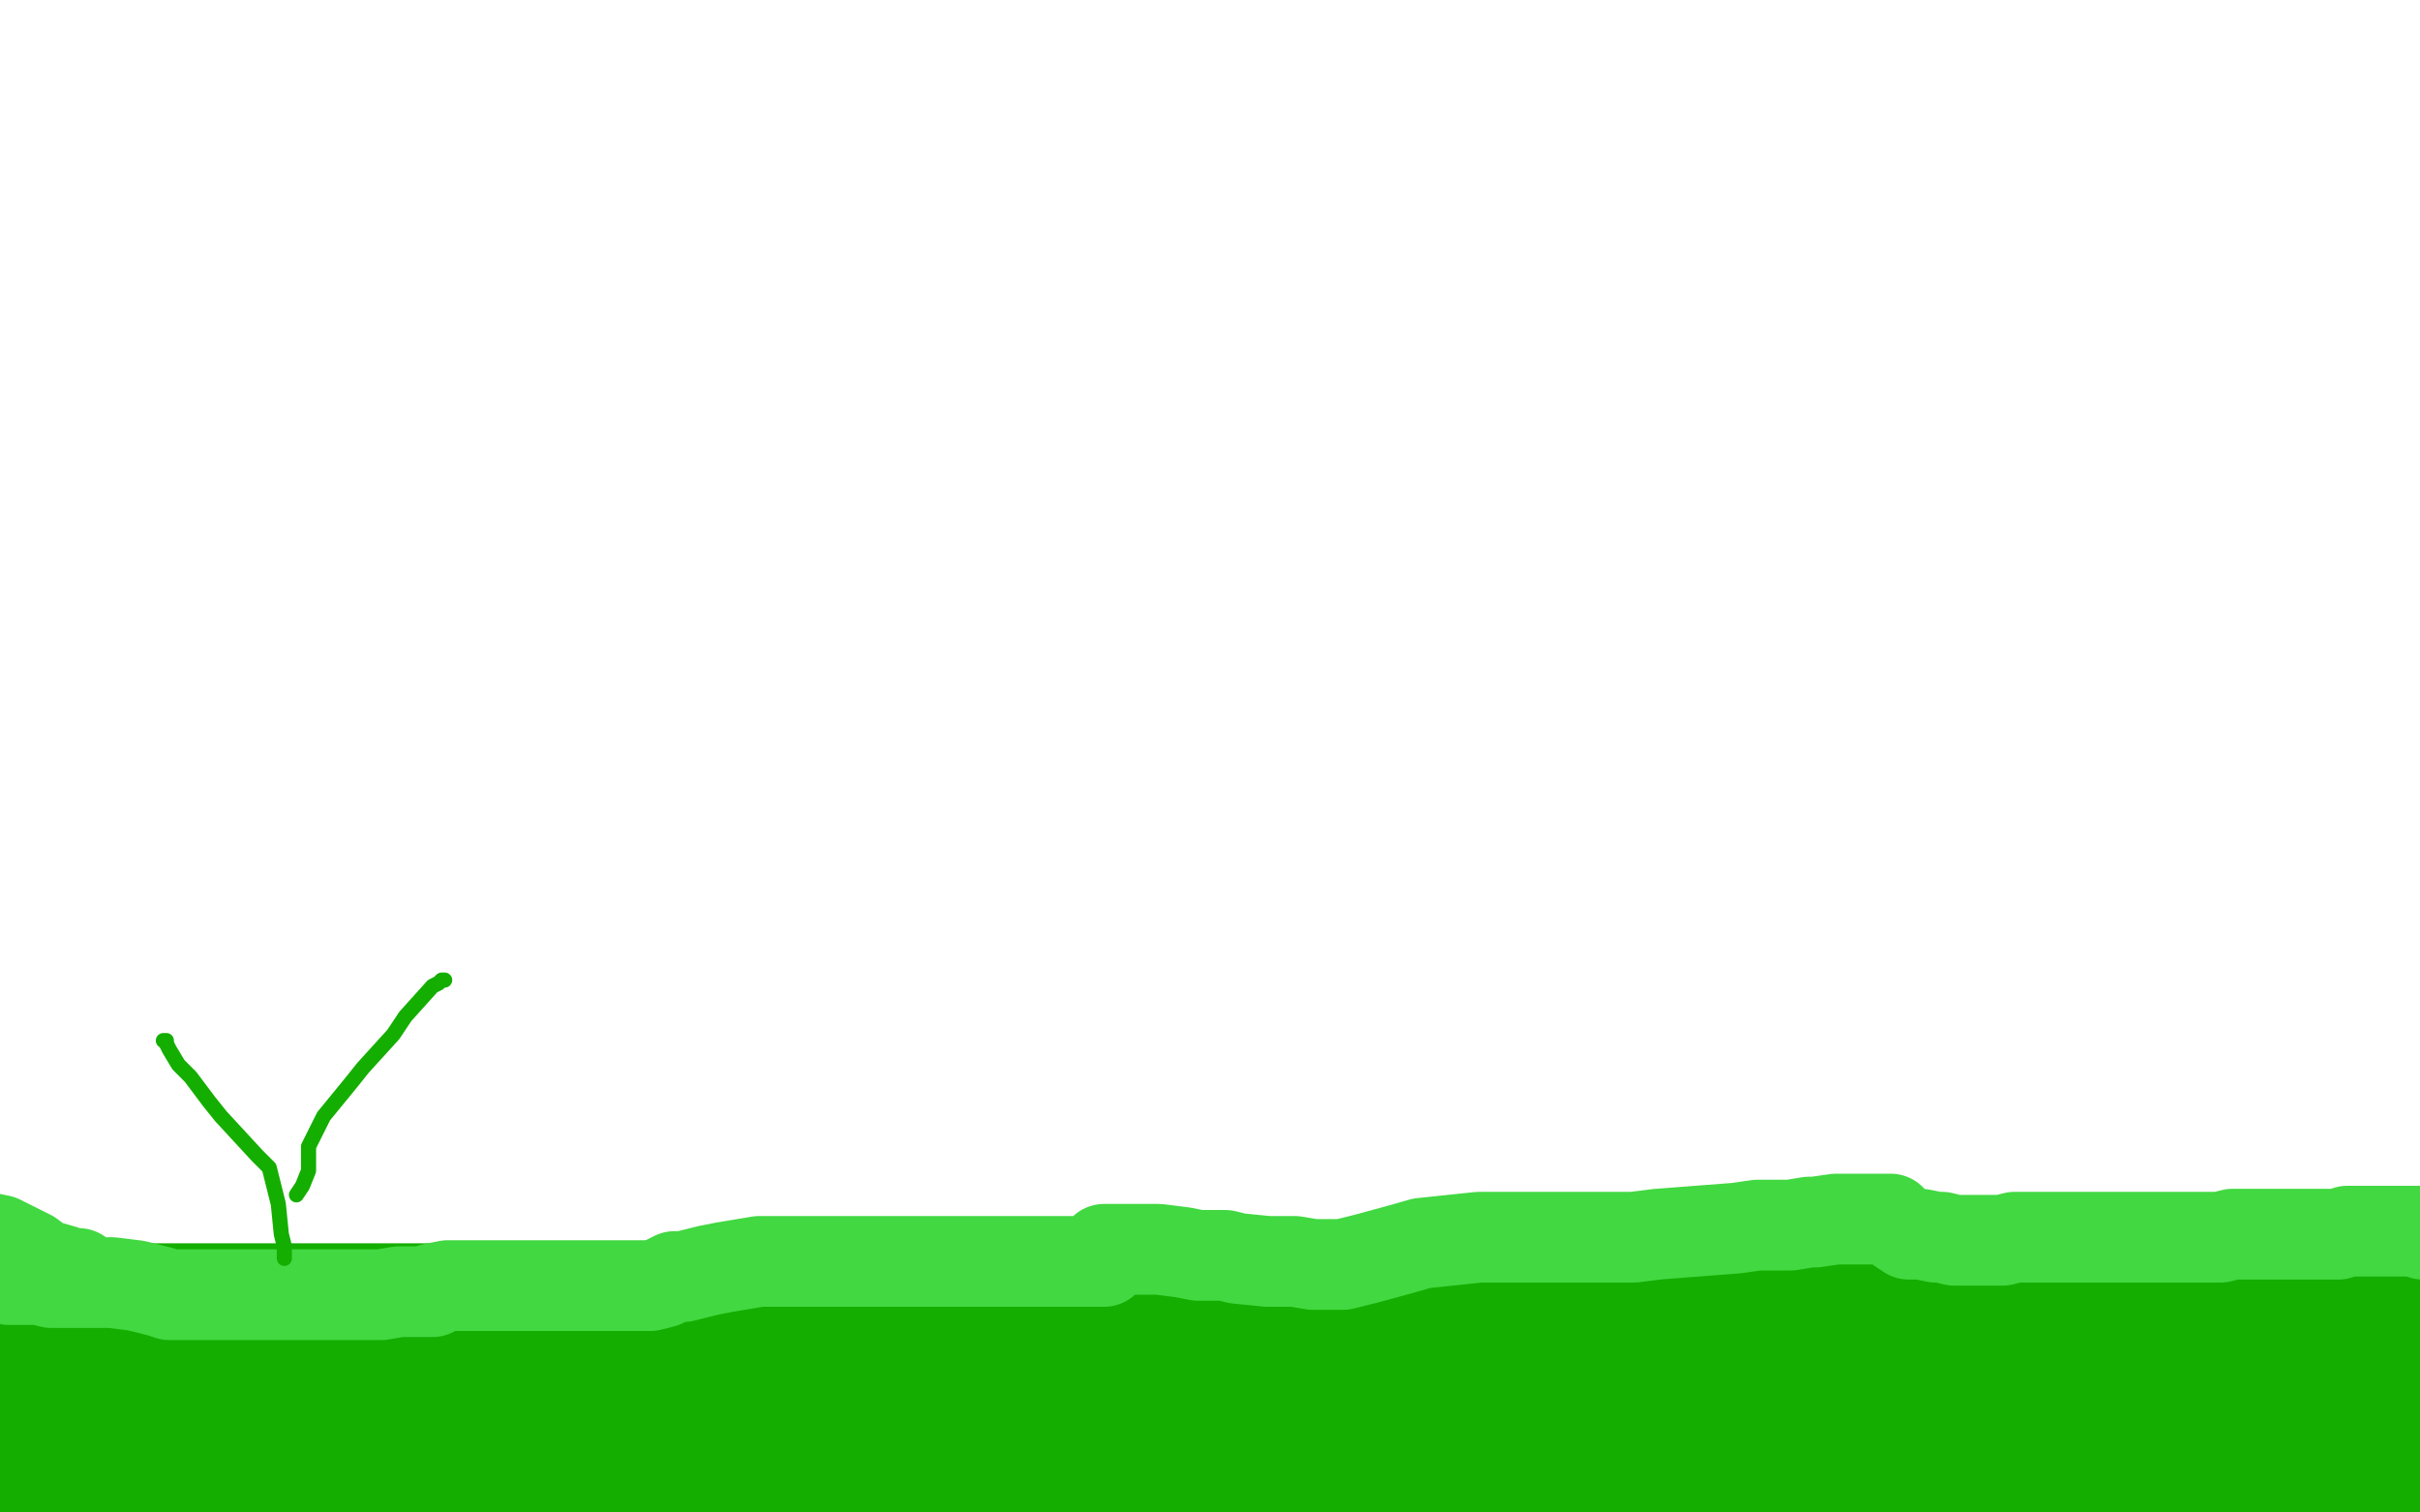
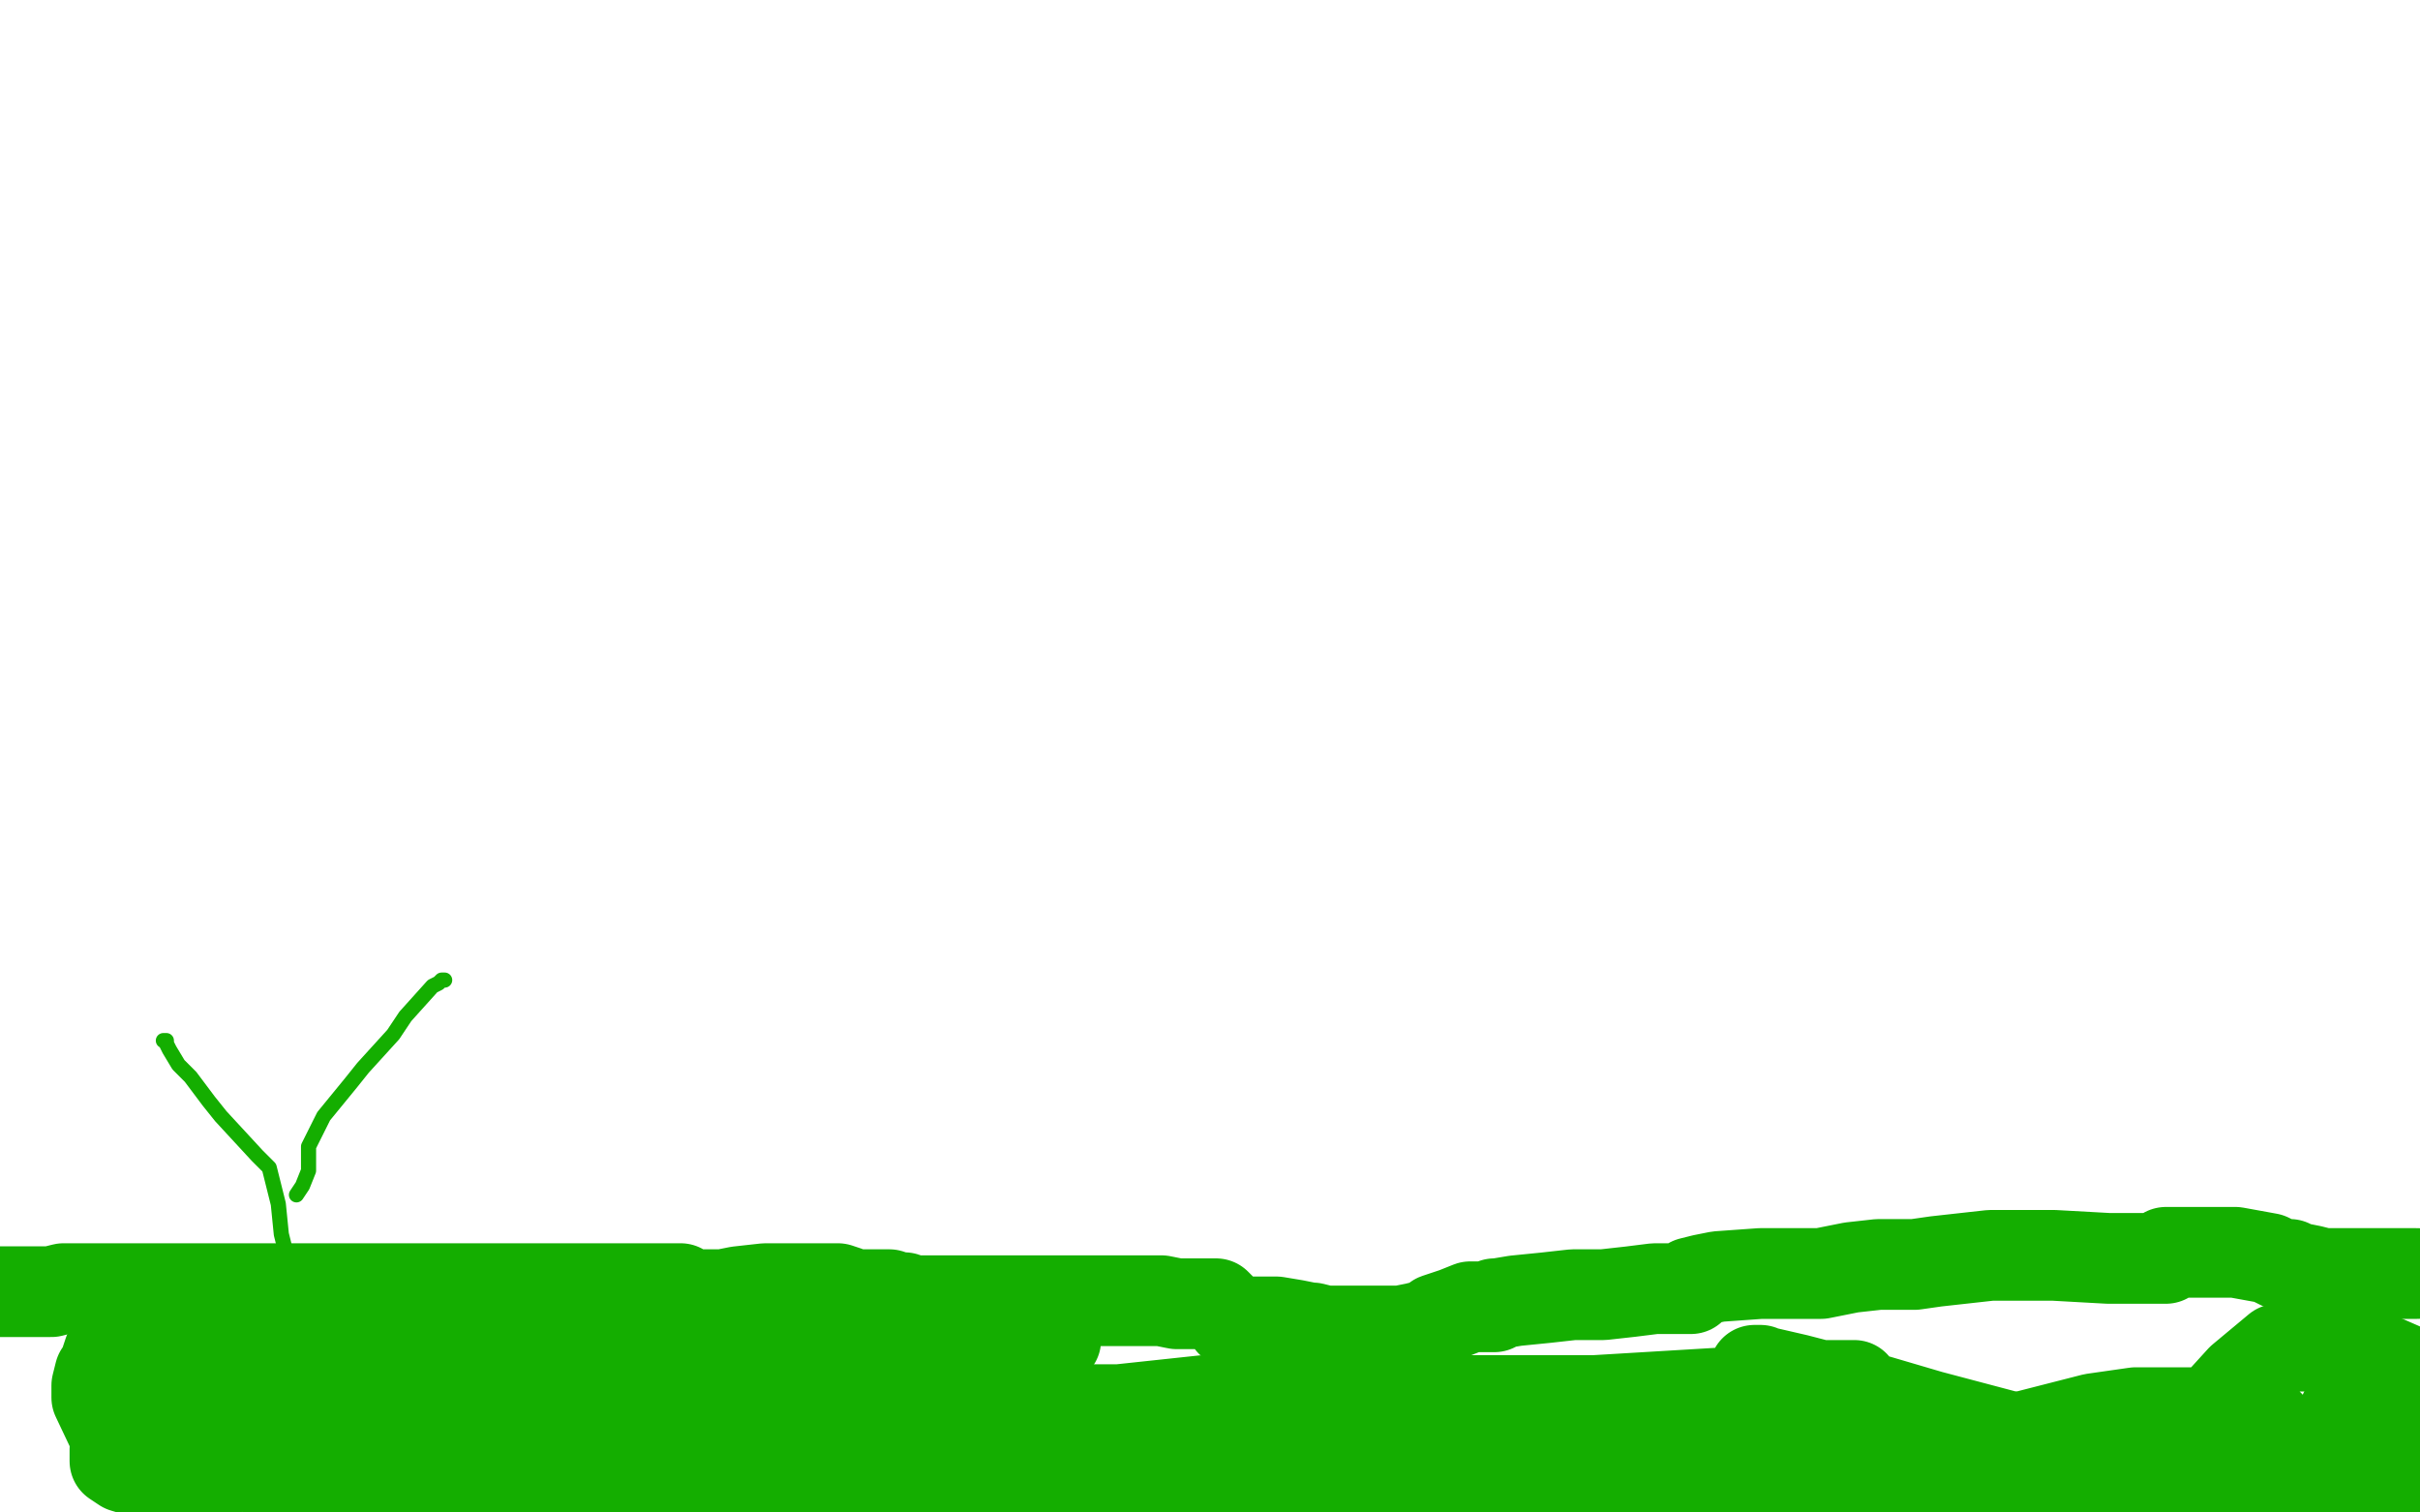
<svg xmlns="http://www.w3.org/2000/svg" width="800" height="500" version="1.1" style="stroke-antialiasing: false">
  <desc>This SVG has been created on https://colorillo.com/</desc>
-   <rect x="0" y="0" width="800" height="500" style="fill: rgb(255,255,255); stroke-width:0" />
-   <polyline points="25,474 23,473 23,473 22,472 22,472 18,472 18,472 17,472 17,472 17,471 17,471 17,470 17,469 17,468 17,467 17,465 17,462 17,460 16,458 15,458 15,457 15,456 14,456 14,454 12,454 11,454 8,456 8,458 7,462 6,465 6,470 6,475 6,478 6,483 6,485 6,487 6,488 7,488 9,490 12,490 14,490 18,492 21,492 25,492 27,492 29,492 30,490 30,489 30,486 30,485 30,484 30,483 30,479 30,477 29,474 28,472 26,471 23,470 20,470 16,470 15,469 14,469 13,471 12,472 12,478 13,481 15,484 19,487 21,487 26,487 28,485 31,481 31,478 31,476 31,471 31,469 30,467 28,464 28,463 28,462 27,462 26,461 24,459 21,458 18,456 16,455 15,453 14,453 13,451 12,451 11,450 9,449 9,448 8,447 11,447 22,445 29,444 39,444 43,444 49,444 55,444 57,444 60,444 63,445 66,445 76,446 85,446 91,446 104,446 113,443 128,441 144,440 152,440 165,440 171,440 178,440 180,440 187,438 198,437 220,436 234,436 260,436 288,437 314,438 326,438 347,441 352,442 355,442 353,442 362,440 374,439 401,437 414,437 438,437 450,437 477,436 504,434 517,434 535,433 542,433 544,435 542,440 540,442 535,444 539,444 545,444 564,441 595,441 620,441 666,441 702,441 715,441 730,441 732,440 738,439 749,435 774,432 786,432 788,432 789,432 789,431 789,432 789,435 789,438 789,441 789,447 789,453 790,454 790,456 790,457 789,457 788,458 787,459 785,460 782,462 778,464 773,466 772,466 768,466 762,466 758,467 755,467 750,469 745,470 741,470 731,470 714,466 706,464 688,464 679,464 664,464 656,464" style="fill: none; stroke: #14ae00; stroke-width: 30; stroke-linejoin: round; stroke-linecap: round; stroke-antialiasing: false; stroke-antialias: 0; opacity: 1.0" />
  <polyline points="33,454 32,458 32,458 32,462 32,462 41,481 41,481 53,485 58,485 73,485 79,483 88,478 89,474 82,467 80,464 72,459 67,458 58,458 47,463 44,467 41,472 38,479 38,481 38,483 41,485 51,488 59,488 68,488 77,485 85,481 96,473 108,460 110,455 102,446 93,442 70,440 50,440 44,440 36,447 35,450 33,459 34,466 36,469 45,477 61,482 69,484 84,485 92,485 109,479 123,471 129,466 136,454 136,450 132,442 123,439 117,439 101,441 95,444 93,445 91,446 91,452 91,456 94,459 99,464 112,472 123,477 128,478 144,478 158,477 164,474 173,468 172,468 168,468 162,468 154,468 151,468 149,467 148,467 146,468 146,470 146,475 146,478 148,483 154,487 159,488 175,489 187,486 209,475 218,462 218,458 211,450 200,443 193,441 185,438 177,438 167,438 161,438 144,446 136,451 129,458 124,461 122,465 117,472 117,475 117,478 117,481 118,485 125,494 130,499 137,502 143,504 149,504 165,496 169,493 171,490 172,489 169,485 164,483 158,479 153,476 143,471 132,470 126,471 120,473 117,475 115,476 115,477 116,479 120,482 126,482 135,484 171,485 195,485 245,483 265,483 268,483 269,483 267,483 261,483 252,483 221,484 193,484 177,479 174,478 173,477 173,476 180,474 188,473 209,472 242,472 261,472 293,474 305,474 324,474 333,474 339,473 339,472 332,470 322,466 301,463 281,461 263,460 255,459 241,456 237,455 235,455 238,455 244,455 261,459 277,462 323,468 350,468 407,468 454,468 467,469 477,470 478,470 479,470 479,471 477,472 476,473 474,474 474,475 472,476 469,477 454,482 444,482 432,482 416,482 395,479 381,474 369,471 356,468 356,467 370,466 398,463 458,463 478,464 498,469 503,471 508,476 513,484 522,489 539,492 552,489 623,479 675,479 689,479 707,479 711,479 704,478 695,478 672,477 638,468 621,463 594,456 581,453 580,453 581,453 582,453 586,455 587,457 592,458 601,458 606,458 611,458 613,458 611,458 600,458 577,460 527,463 508,463 486,463 477,463 475,463 474,463 474,464 474,466 475,468 467,468 455,468 426,468 412,468 389,466 382,466 369,466 361,466 346,466 340,467 336,468 334,469 332,469 325,469 317,470 314,470 308,470 307,470 304,470 299,471 296,473 287,476 281,477 275,479 270,481 267,481 262,482 261,483 260,484 260,485 260,486 260,487 263,489 265,490 268,490 275,491 281,491 292,491 299,491 302,491 307,491 314,493 321,493 326,493 343,493 355,491 363,489 368,488 372,488 381,488 388,490 406,492 419,492 425,492 436,492 447,490 462,489 468,489 470,489 472,489 474,488 478,487 491,487 511,487 525,488 558,495 585,501 596,502 605,502 606,501 609,500 613,499 632,499 642,499 669,500 693,501 702,501 719,499 725,498 730,497 731,497 733,498 743,500 749,501 761,501 769,501 775,501 786,498 787,496 787,494 787,491 787,483 787,480 787,478 788,475 788,474 786,473 784,472 782,469 780,467 779,466 778,464 777,465 775,467 775,470 774,474 773,482 773,486" style="fill: none; stroke: #14ae00; stroke-width: 30; stroke-linejoin: round; stroke-linecap: round; stroke-antialiasing: false; stroke-antialias: 0; opacity: 1.0" />
  <circle cx="773.5" cy="486.5" r="15" style="fill: #14ae00; stroke-antialiasing: false; stroke-antialias: 0; opacity: 1.0" />
  <polyline points="750,471 750,474 750,474 751,479 751,479 756,486 756,486 760,489 760,489 769,492 769,492 774,492 774,492 788,486 796,480 803,459 798,454 782,447 770,445 759,445 753,446 741,456 731,467 726,471 722,479 721,483 723,483 729,486 731,486 733,486 735,487 737,487 739,485 739,484 740,481 740,478 738,472 737,471 733,469 730,468 724,467 706,467 692,469 649,480 629,487 596,499 583,502 582,502 562,502 524,502 465,495 434,486 417,480 412,478 406,477 402,477 390,477 379,477 372,477 369,477 364,476 362,475 359,474 354,471 352,470 348,469 345,468 342,465 342,463 342,456 343,452 345,449 346,446 348,444 349,443 349,442 347,442 344,442 341,442 337,443 315,454 298,451 275,448 242,443 226,441 202,438 194,437 188,434 186,434 185,434 182,434 179,434 173,438 168,439 165,439 164,440 160,440 158,440 157,441 155,445 154,447 153,451 153,455 153,456 153,457 155,460 155,461 159,464 162,466 168,467 173,468 180,468 183,468 187,465 189,463 194,461 196,460 199,459 202,457 199,455 196,453 193,450 192,450 190,451 187,452 183,455 170,462 157,465 148,465 129,465 122,465 113,465 111,465 108,465 104,465 92,472 86,476 81,479 79,480 78,481 77,481 78,482 80,482 83,484 84,485 86,486 89,487 91,487 95,487 97,488 102,489 109,490 113,490 118,490 128,490 131,490 133,490 135,490 136,490 141,489 144,489 146,488 148,488 149,488 151,488 154,487 158,487 163,486 169,486 178,486 181,486 189,486 192,486 202,486 209,485 211,485 213,484 213,482 214,482 215,483 219,485 221,487 228,490 231,492 238,495 239,495 241,495 243,495 245,494 247,494 251,494 256,494 259,494 265,493 274,493 285,492 290,492 295,492 297,492 298,492 300,491 302,491" style="fill: none; stroke: #14ae00; stroke-width: 30; stroke-linejoin: round; stroke-linecap: round; stroke-antialiasing: false; stroke-antialias: 0; opacity: 1.0" />
  <polyline points="-5,427 -4,427 -4,427 -3,427 -3,427 -2,427 -2,427 2,427 2,427 3,427 3,427 6,427 7,427 9,427 10,427 12,427 14,427 17,427 21,426 26,426 30,426 41,426 49,426 51,426 54,426 56,426 59,426 65,426 68,426 71,426 74,426 75,426 78,426 80,426 83,426 86,426 88,426 91,426 95,426 97,426 102,426 104,426 108,426 113,426 115,426 116,426 118,426 125,426 129,426 136,426 140,426 142,426 145,426 150,426 152,426 154,426 155,426 157,426 160,426 161,426 163,426 166,426 167,426 169,426 171,426 174,426 176,426 180,426 183,426 186,426 190,426 198,426 201,426 208,426 210,426 215,426 218,426 220,426 225,426 228,428 229,428 230,428 231,428 239,428 244,427 253,426 256,426 262,426 268,426 274,426 276,426 277,426 280,427 282,428 283,428 285,428 287,428 291,428 294,428 297,429 299,429 301,430 305,430 307,430 309,430 312,430 315,430 318,430 325,430 329,430 333,430 340,430 347,430 355,430 371,430 379,430 384,430 389,431 391,431 392,431 399,431 402,431 404,433 406,435 407,437 409,437 412,437 418,437 422,437 428,438 433,439 434,439 438,440 442,440 445,440 451,440 456,440 457,440 459,440 460,440 463,440 468,439 472,438 475,437 475,436 478,435 481,434 486,432 489,432 492,432 494,432 494,431 495,431 501,430 511,429 520,428 530,428 539,427 547,426 557,426 559,426 559,425 559,424 563,423 568,422 582,421 589,421 598,421 602,421 612,419 621,418 624,418 630,418 633,418 640,417 649,416 658,415 664,415 679,415 697,416 705,416 715,416 716,416 716,415 716,414 717,414 720,414 726,414 733,414 739,414 750,416 754,418 755,418 757,418 759,419 764,420 768,421 771,421 775,421 785,421 790,421 795,421 796,421 797,421 798,421 799,421" style="fill: none; stroke: #14ae00; stroke-width: 30; stroke-linejoin: round; stroke-linecap: round; stroke-antialiasing: false; stroke-antialias: 0; opacity: 1.0" />
-   <polyline points="-5,409 0,410 0,410 10,415 10,415 14,418 14,418 21,420 21,420 22,421 22,421 23,421 25,421 26,421 24,421 22,421 18,422 16,422 14,422 13,422 11,422 10,422 8,422 7,422 6,422 5,422 4,422 3,423 4,423 5,423 7,423 9,423 13,423 17,424 26,424 33,424 37,424 45,425 53,427 56,428 59,428 62,428 67,428 69,428 74,428 77,428 80,428 81,428 83,428 86,428 87,428 89,428 92,428 93,428 95,428 96,428 98,428 101,428 108,428 113,428 118,428 126,428 132,427 140,427 143,427 143,426 148,425 153,425 167,425 172,425 178,425 181,425 186,425 193,425 196,425 200,425 204,425 209,425 213,425 215,425 219,424 223,422 226,422 234,420 239,419 251,417 256,417 261,417 268,417 269,417 271,417 274,417 281,417 289,417 293,417 299,417 304,417 305,417 307,417 310,417 316,417 321,417 325,417 330,417 334,417 346,417 359,417 362,417 364,417 365,417 365,415 365,413 366,413 369,413 372,413 383,413 391,414 396,415 405,415 409,416 419,417 425,417 428,417 434,418 440,418 444,418 452,416 463,413 470,411 489,409 496,409 501,409 507,409 515,409 540,409 548,408 561,407 574,406 581,405 592,405 598,404 600,404 607,403 610,403 618,403 625,403 628,406 631,408 632,408 635,408 640,409 642,409 646,410 648,410 654,410 662,410 666,409 671,409 675,409 680,409 683,409 690,409 695,409 696,409 700,409 704,409 708,409 713,409 723,409 727,409 734,409 738,408 749,408 760,408 764,408 767,408 768,408 772,408 773,408 776,407 779,407 784,407 786,407 788,407 789,407 791,407 793,407 794,407 796,407 798,407 800,407 801,408" style="fill: none; stroke: #41d841; stroke-width: 30; stroke-linejoin: round; stroke-linecap: round; stroke-antialiasing: false; stroke-antialias: 0; opacity: 1.0" />
  <polyline points="94,416 94,412 94,412 93,408 93,408 92,398 92,398 91,394 91,394 89,386 89,386 85,382 85,382 73,369 69,364 63,356 59,352 56,347 55,345 55,344 54,344" style="fill: none; stroke: #14ae00; stroke-width: 5; stroke-linejoin: round; stroke-linecap: round; stroke-antialiasing: false; stroke-antialias: 0; opacity: 1.0" />
  <polyline points="98,395 100,392 100,392 102,387 102,387 102,386 102,385 102,379 107,369 116,358 120,353 130,342 134,336 143,326 145,325 146,324 147,324" style="fill: none; stroke: #14ae00; stroke-width: 5; stroke-linejoin: round; stroke-linecap: round; stroke-antialiasing: false; stroke-antialias: 0; opacity: 1.0" />
</svg>